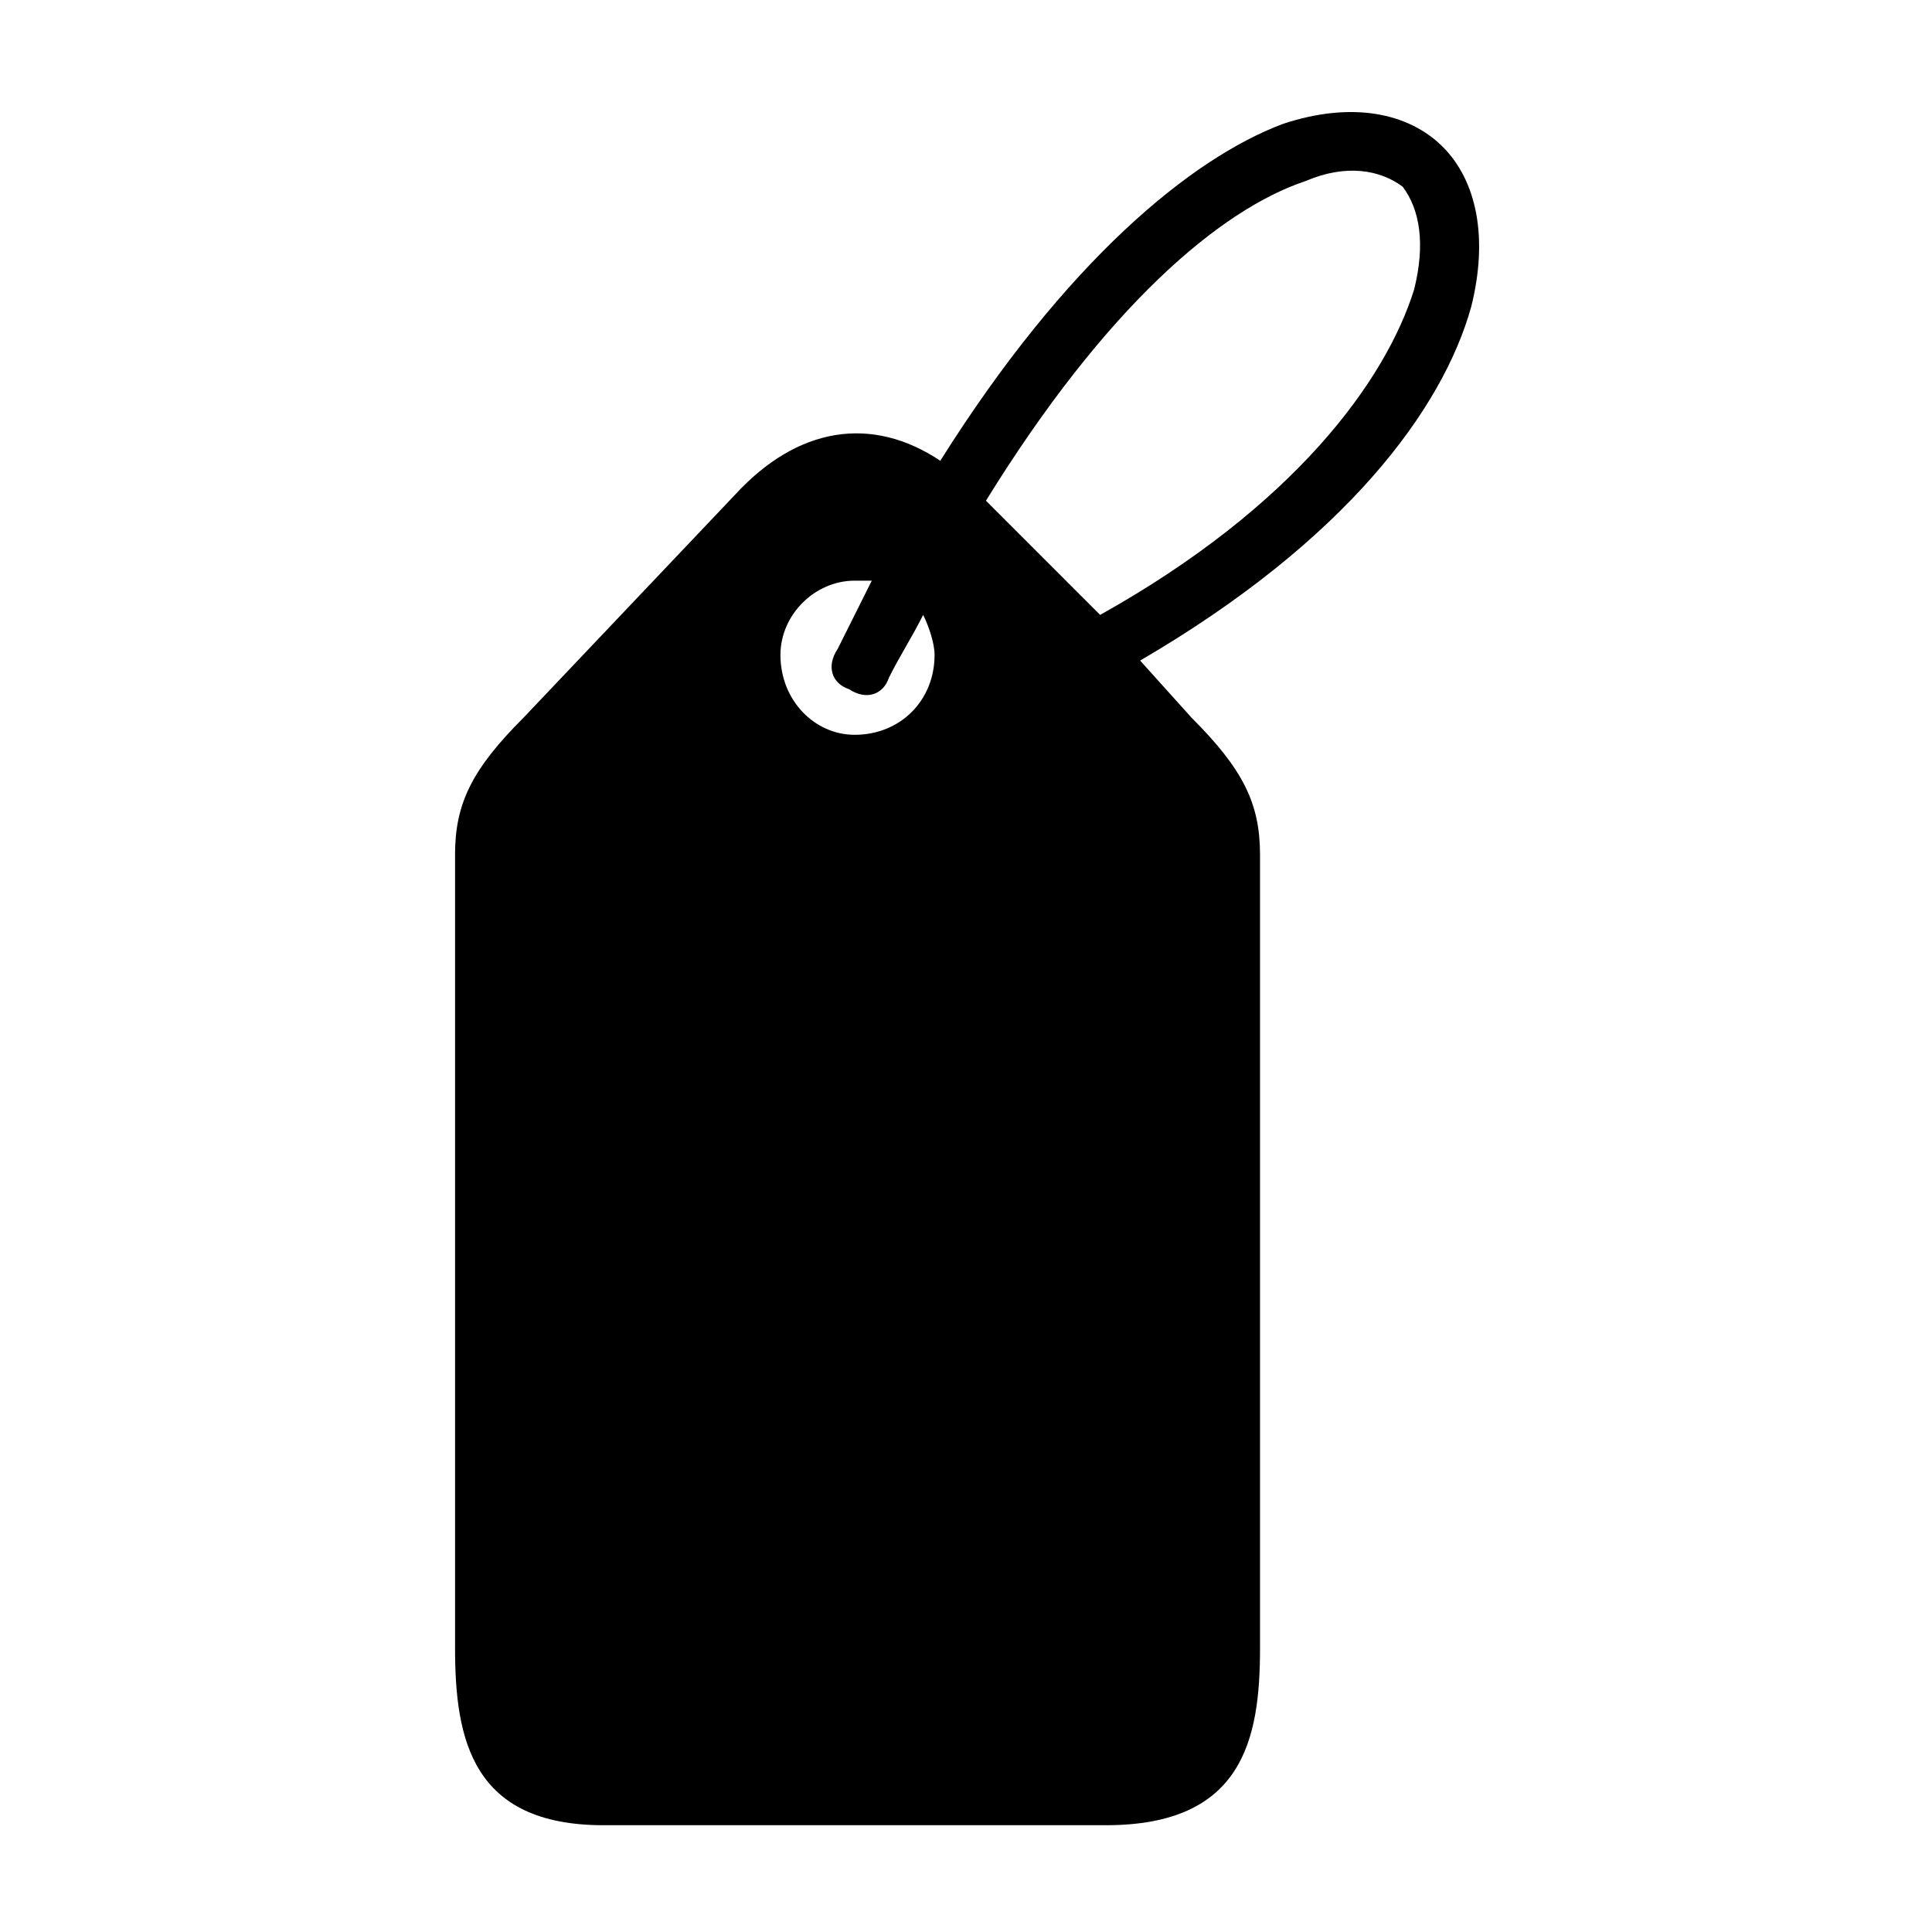
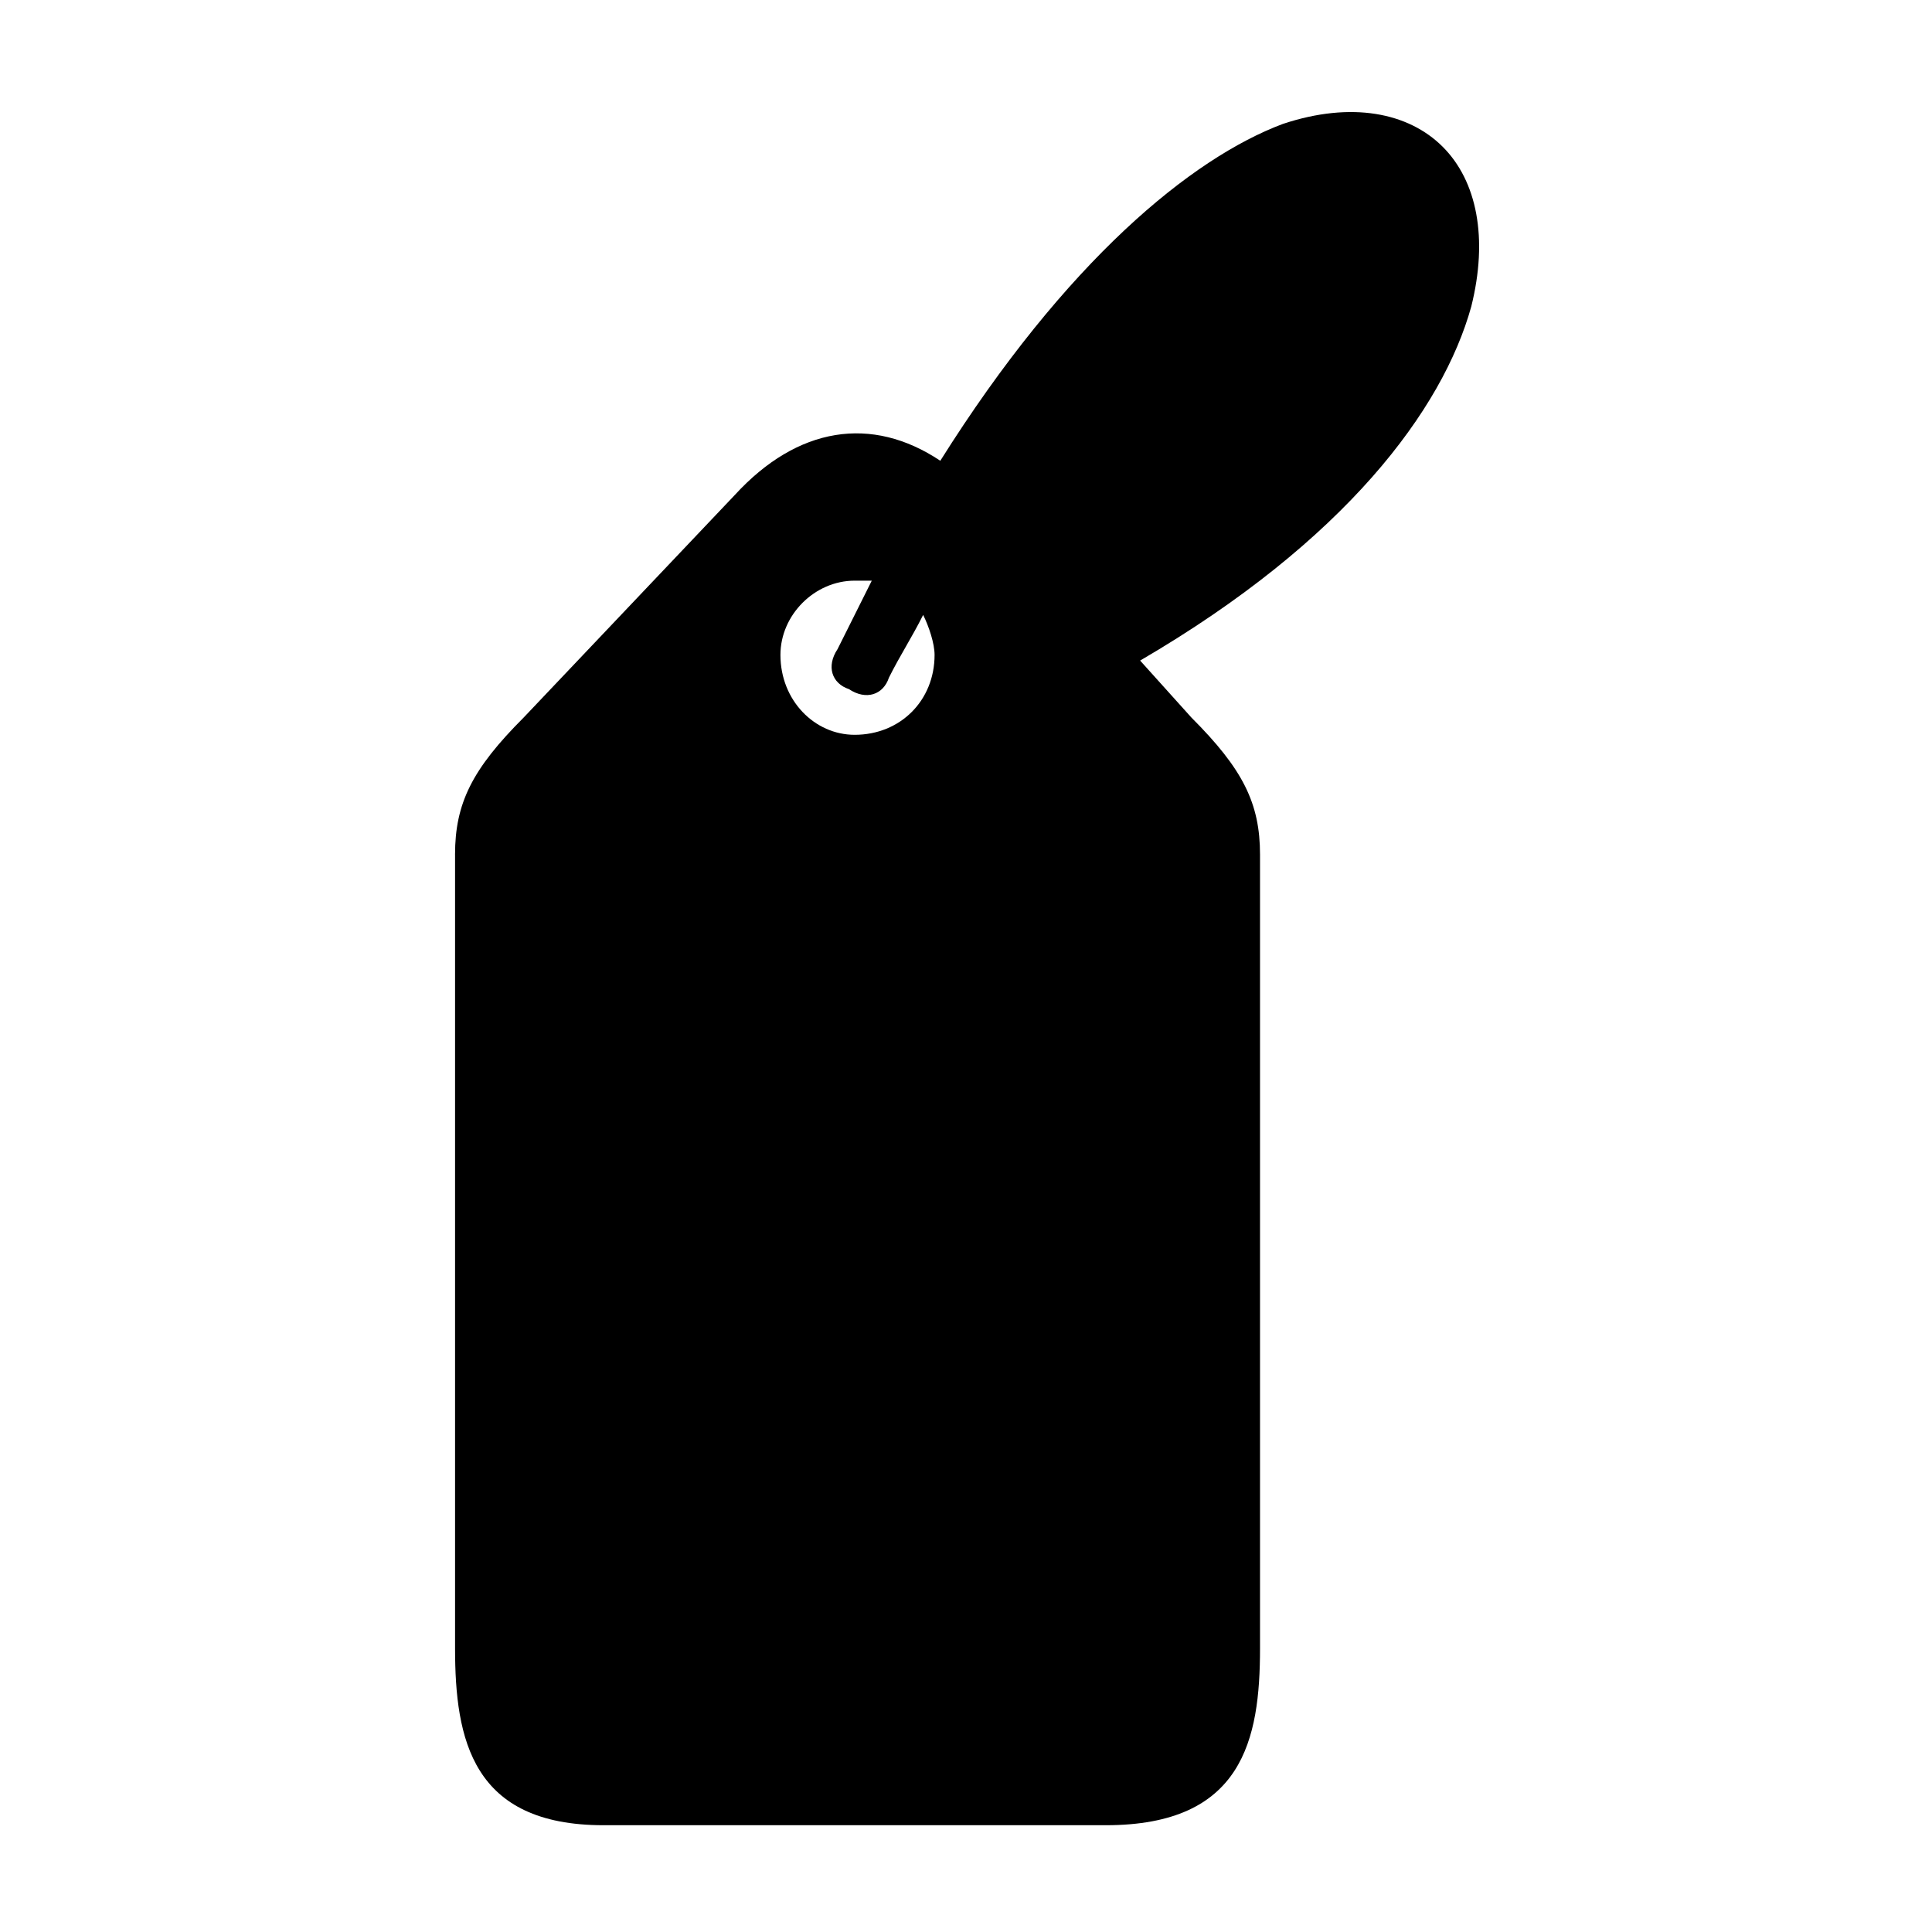
<svg xmlns="http://www.w3.org/2000/svg" fill="#000000" width="800px" height="800px" version="1.1" viewBox="144 144 512 512">
-   <path d="m264.59 370.5c0-13.617 4.539-22.695 18.156-36.312l55.98-59.004c16.641-18.156 36.312-21.18 54.465-9.078 33.285-52.953 66.57-80.188 90.777-89.262 18.156-6.051 33.285-3.027 42.363 6.051s12.105 24.207 7.566 42.363c-7.566 27.234-33.285 62.031-87.75 93.801l13.617 15.129c13.617 13.617 18.156 22.695 18.156 36.312v210.3c0 24.207-4.539 46.902-40.848 46.902h-133.14c-34.797 0-39.336-22.695-39.336-46.902v-210.3zm140.7-93.801 30.258 30.258c51.441-28.746 75.648-62.031 83.211-86.238 3.027-12.105 1.512-21.18-3.027-27.234-6.051-4.539-15.129-6.051-25.719-1.512-22.695 7.566-52.953 33.285-84.727 84.727zm-25.719 46.902c-1.512 4.539-6.051 6.051-10.59 3.027-4.539-1.512-6.051-6.051-3.027-10.59 3.027-6.051 6.051-12.105 9.078-18.156h-4.539c-10.59 0-19.668 9.078-19.668 19.668 0 12.105 9.078 21.18 19.668 21.18 12.105 0 21.18-9.078 21.18-21.18 0-3.027-1.512-7.566-3.027-10.59-3.027 6.051-6.051 10.59-9.078 16.641z" fill-rule="evenodd" />
+   <path d="m264.59 370.5c0-13.617 4.539-22.695 18.156-36.312l55.98-59.004c16.641-18.156 36.312-21.18 54.465-9.078 33.285-52.953 66.57-80.188 90.777-89.262 18.156-6.051 33.285-3.027 42.363 6.051s12.105 24.207 7.566 42.363c-7.566 27.234-33.285 62.031-87.75 93.801l13.617 15.129c13.617 13.617 18.156 22.695 18.156 36.312v210.3c0 24.207-4.539 46.902-40.848 46.902h-133.14c-34.797 0-39.336-22.695-39.336-46.902v-210.3zm140.7-93.801 30.258 30.258zm-25.719 46.902c-1.512 4.539-6.051 6.051-10.59 3.027-4.539-1.512-6.051-6.051-3.027-10.59 3.027-6.051 6.051-12.105 9.078-18.156h-4.539c-10.59 0-19.668 9.078-19.668 19.668 0 12.105 9.078 21.18 19.668 21.18 12.105 0 21.18-9.078 21.18-21.18 0-3.027-1.512-7.566-3.027-10.59-3.027 6.051-6.051 10.59-9.078 16.641z" fill-rule="evenodd" />
</svg>